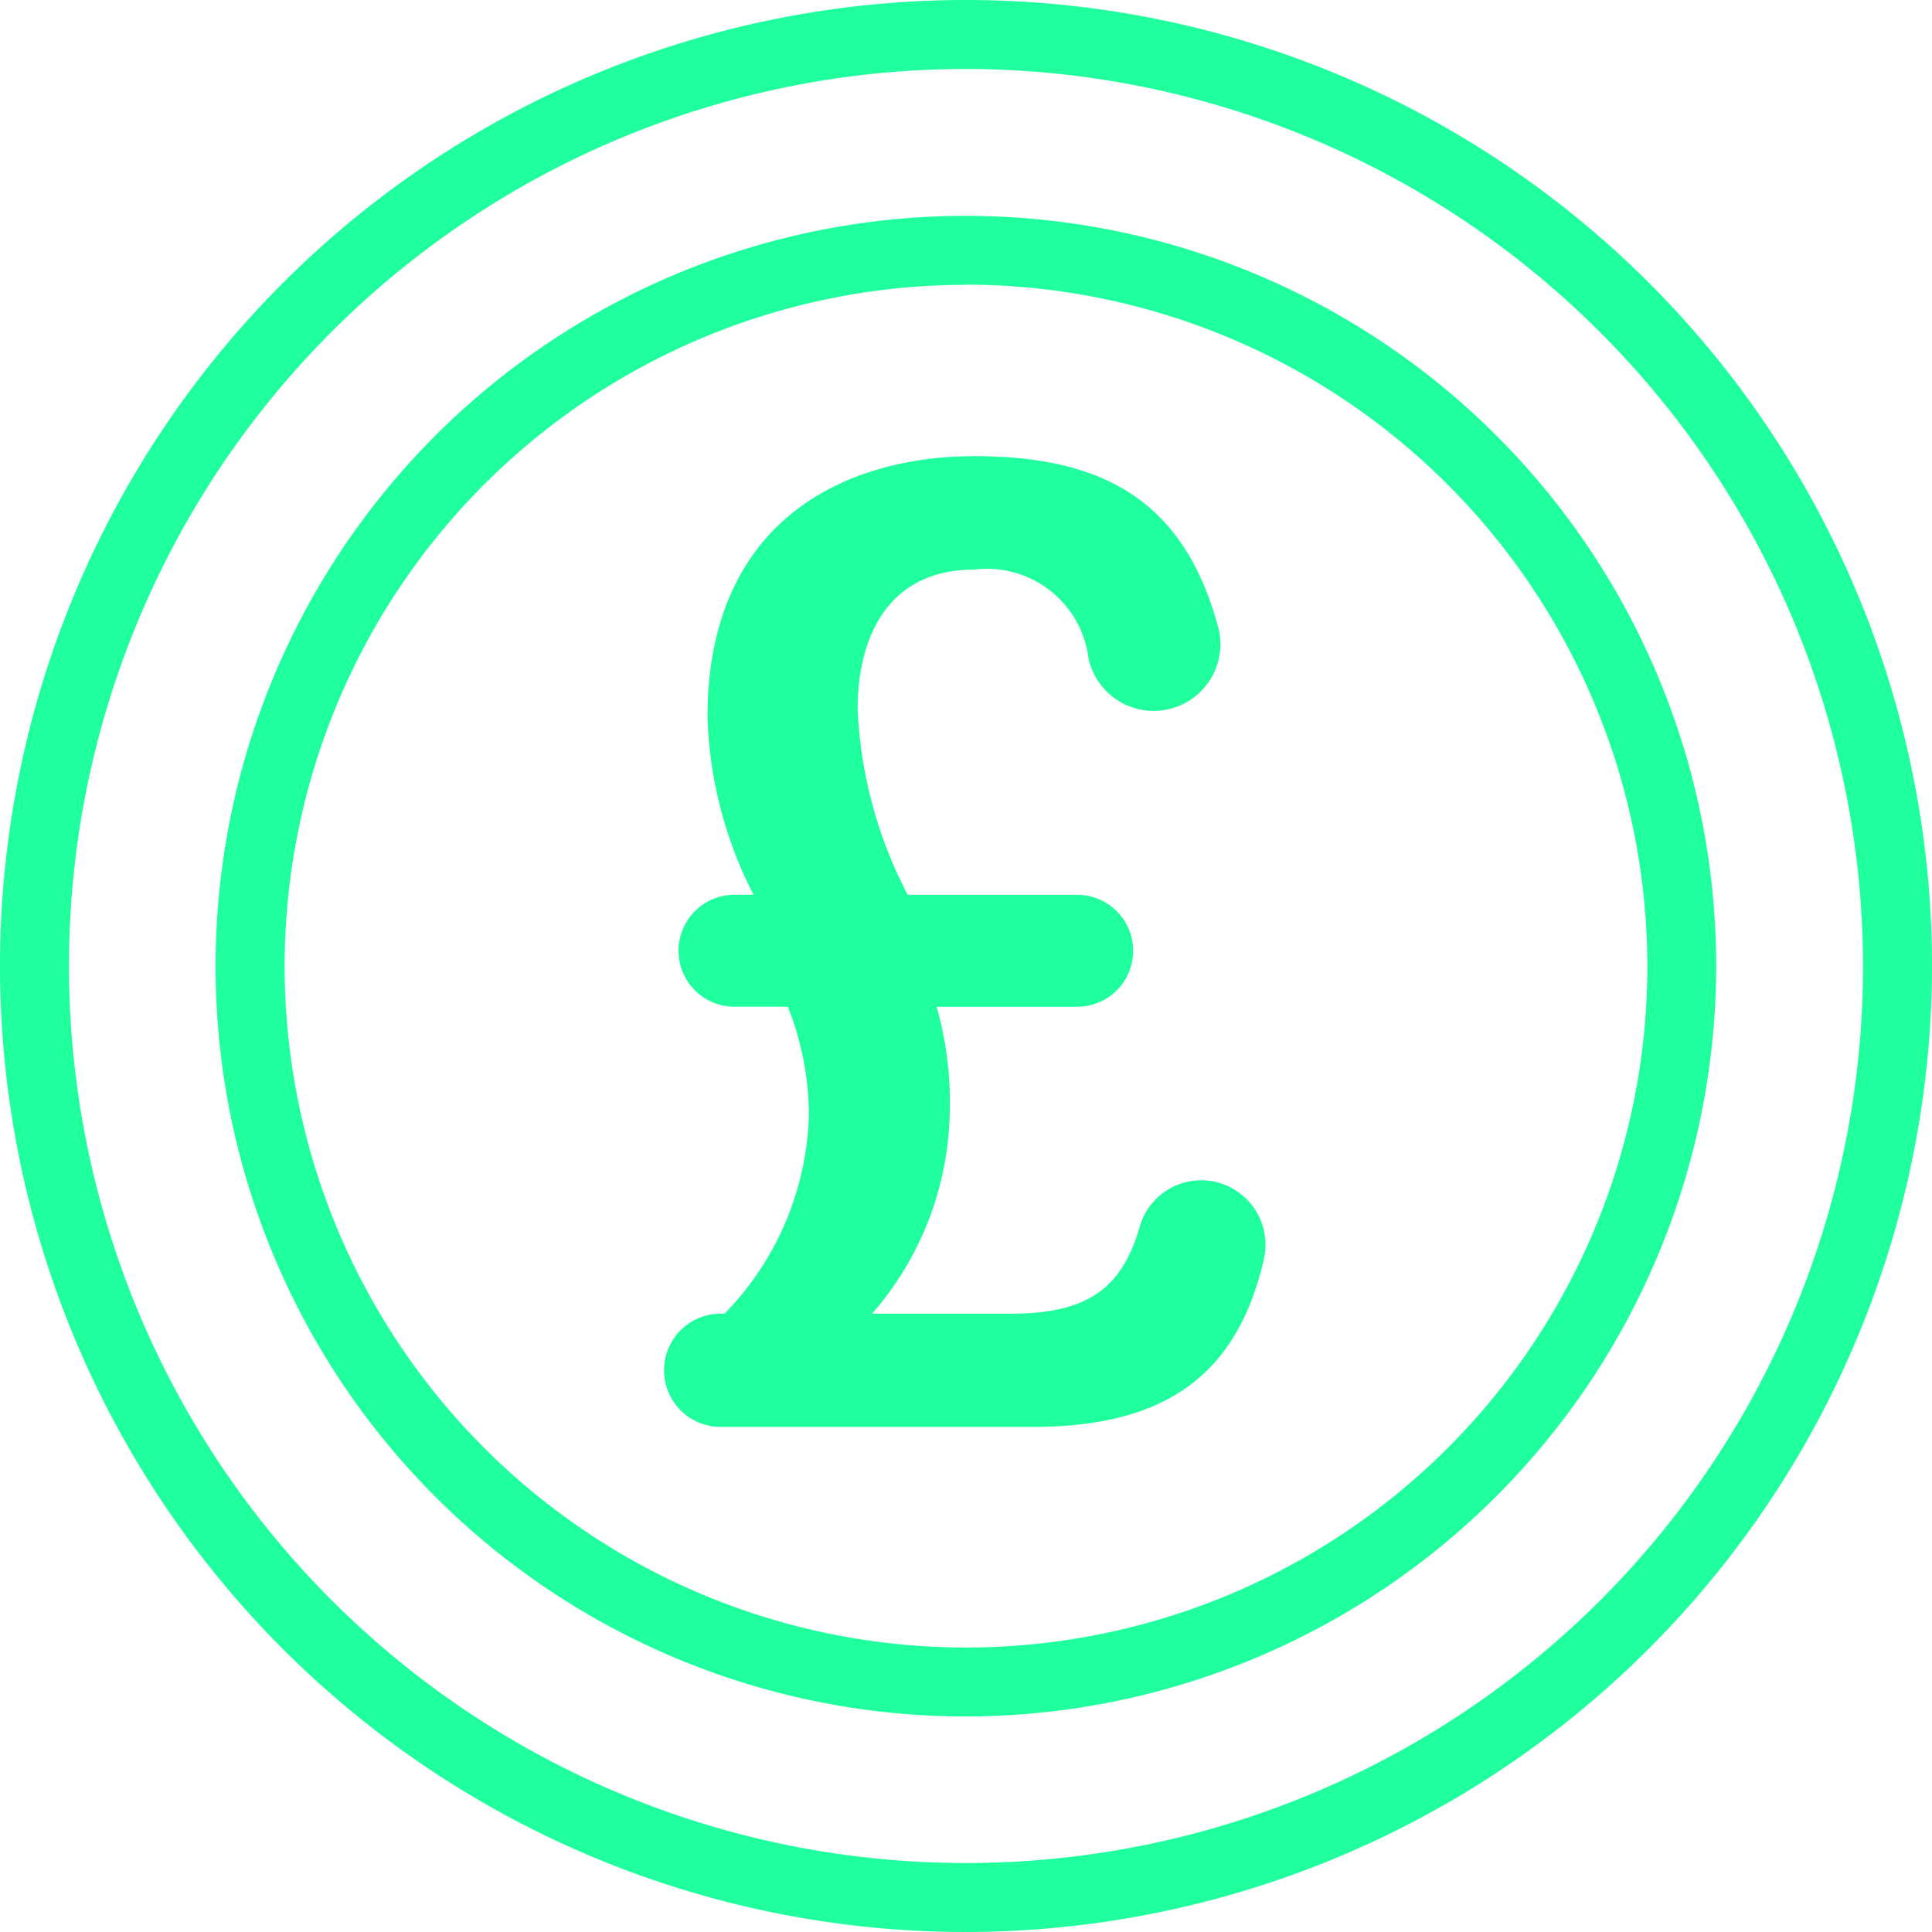
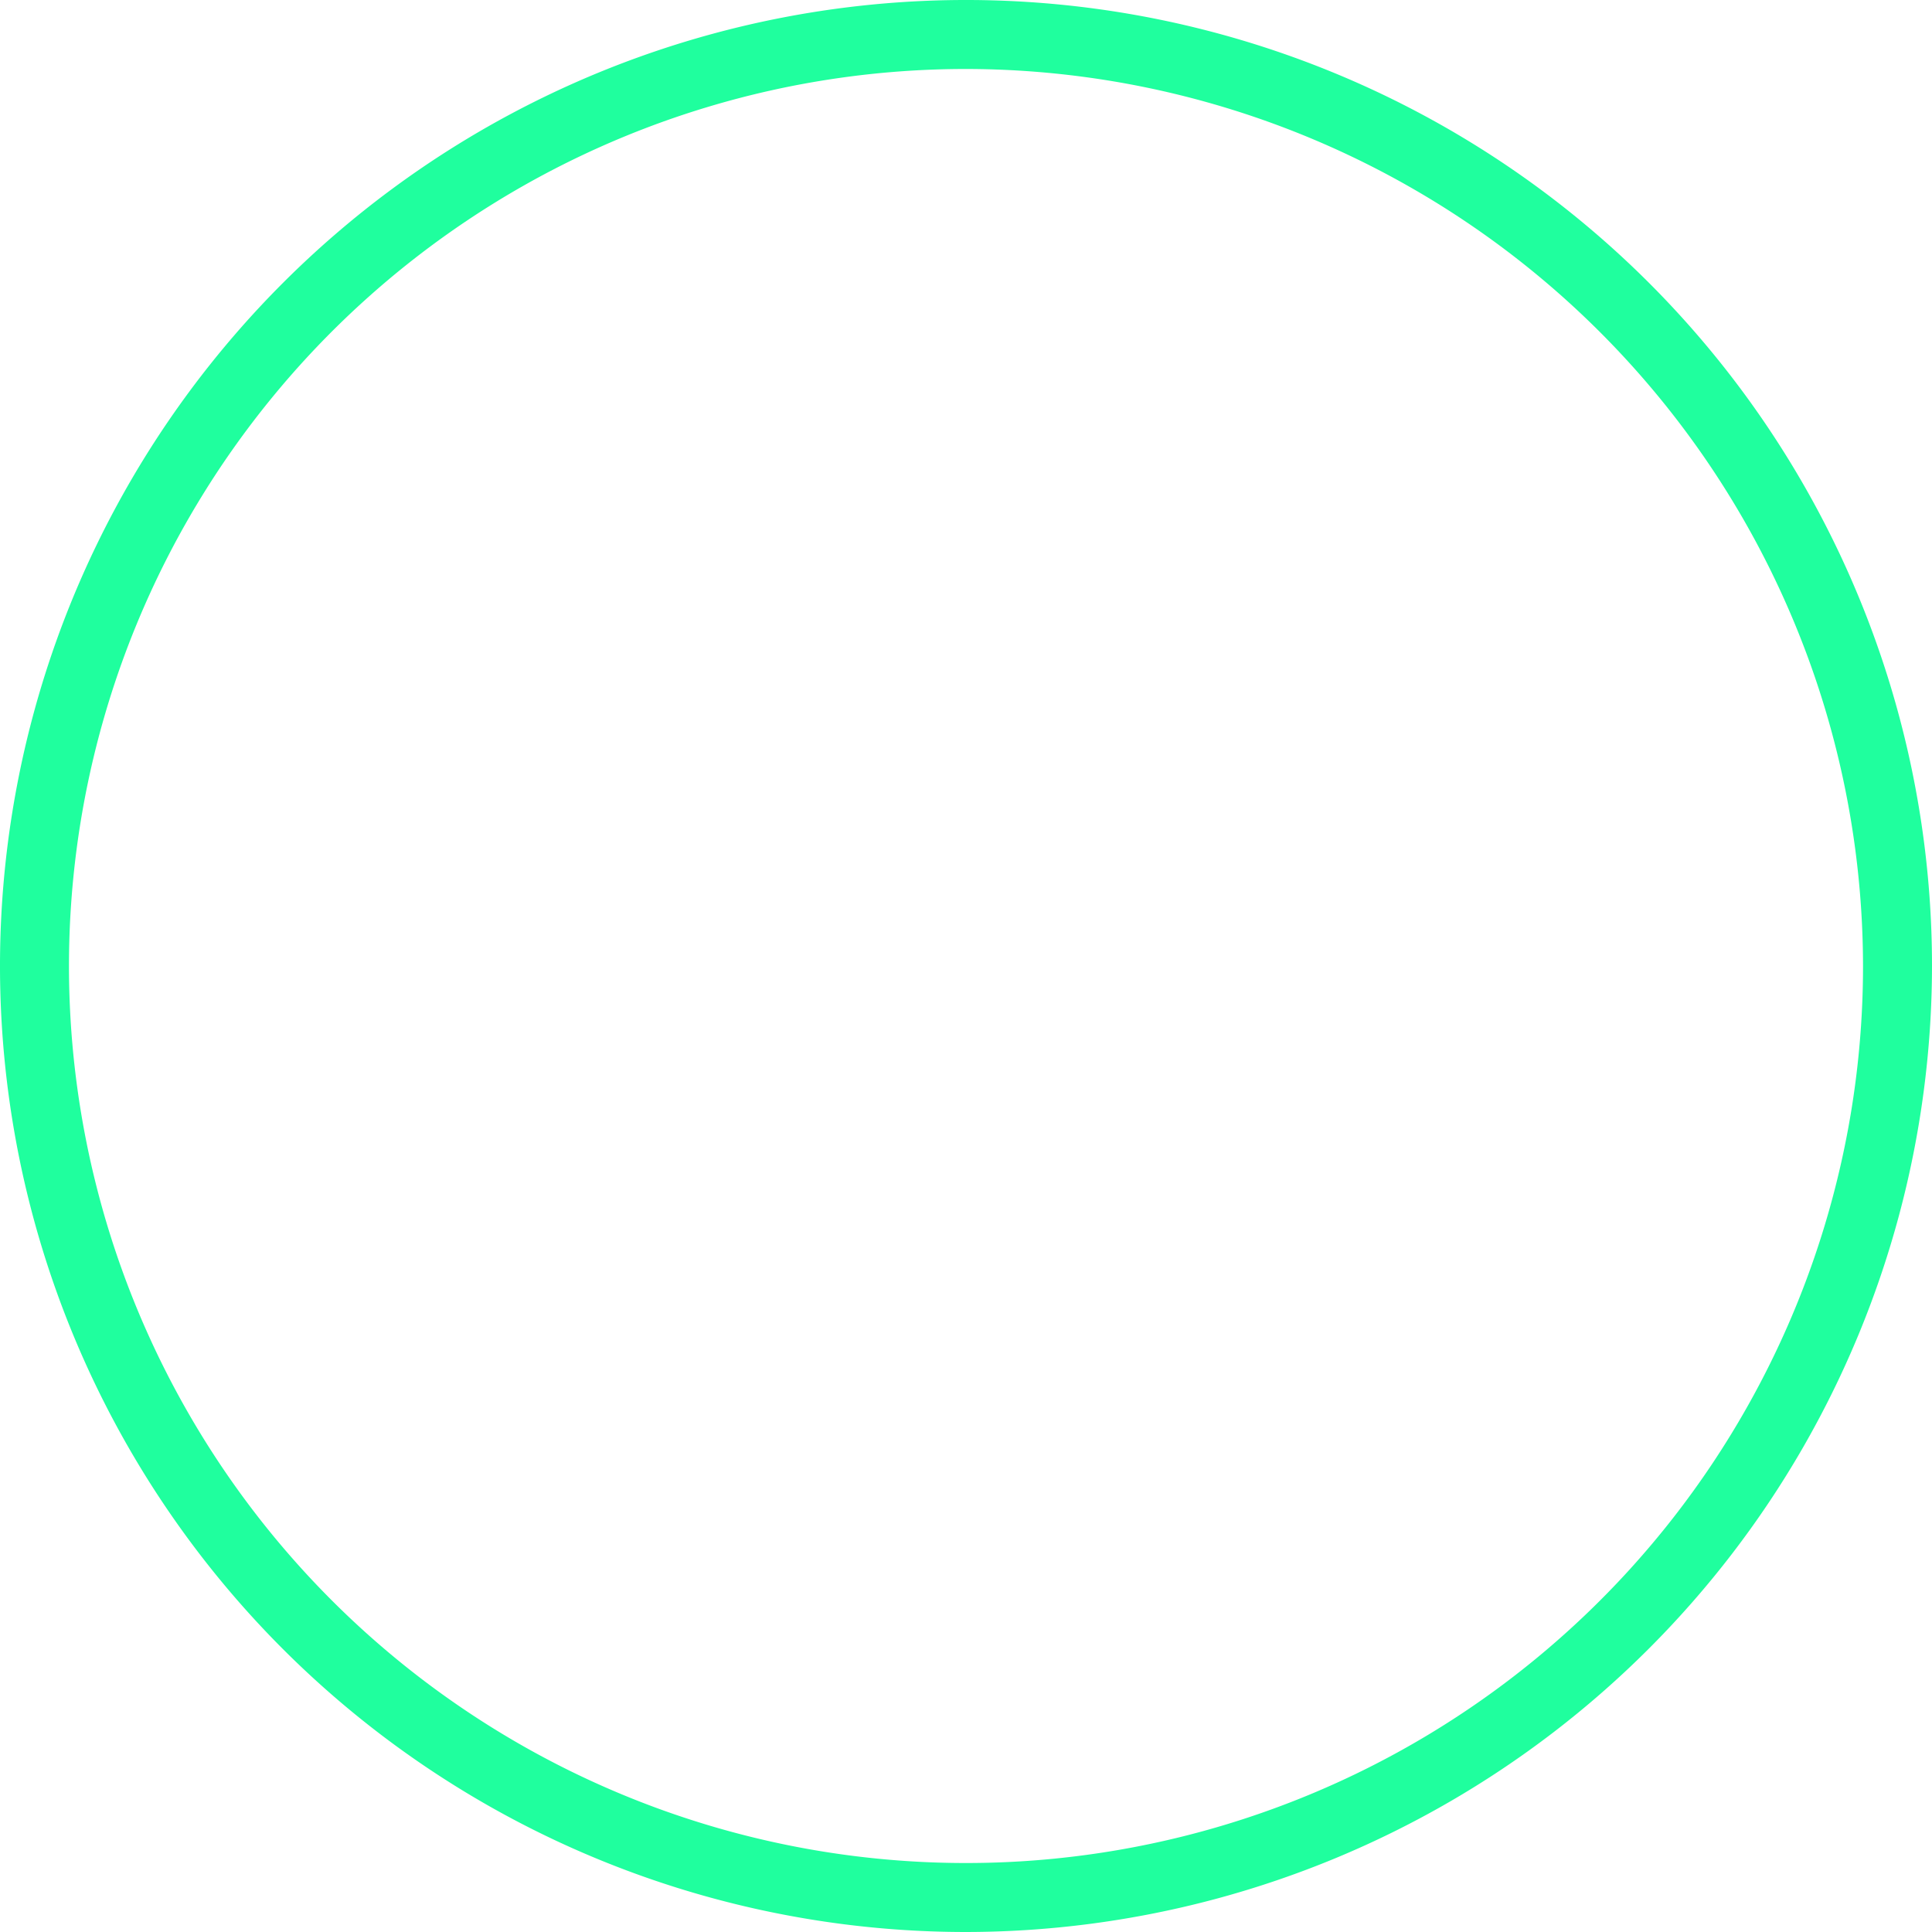
<svg xmlns="http://www.w3.org/2000/svg" id="Group_8196" data-name="Group 8196" width="34.2" height="34.2" viewBox="0 0 34.2 34.2">
  <defs>
    <clipPath id="clip-path">
      <rect id="Rectangle_1544" data-name="Rectangle 1544" width="34.2" height="34.2" fill="#1fff9e" />
    </clipPath>
  </defs>
  <g id="Group_8195" data-name="Group 8195" clip-path="url(#clip-path)">
-     <path id="Path_581" data-name="Path 581" d="M42.521,55.8A13.282,13.282,0,1,1,55.8,42.516,13.3,13.3,0,0,1,42.521,55.8m0-25.343A12.061,12.061,0,1,0,54.581,42.516,12.075,12.075,0,0,0,42.521,30.454" transform="translate(-25.42 -25.415)" fill="#1fff9e" />
    <path id="Path_582" data-name="Path 582" d="M17.1,34.2A17.1,17.1,0,1,1,34.2,17.1,17.119,17.119,0,0,1,17.1,34.2m0-32.979A15.879,15.879,0,1,0,32.979,17.1,15.9,15.9,0,0,0,17.1,1.221" fill="#1fff9e" />
-     <path id="Path_583" data-name="Path 583" d="M92.562,73.5a5.252,5.252,0,0,0-.373-1.912h-.944a.991.991,0,1,1,0-1.982h.338a7.319,7.319,0,0,1-.816-3.147c0-3.451,2.4-4.617,4.733-4.617,2.347,0,3.709.851,4.3,3a1.181,1.181,0,1,1-2.287.586A1.811,1.811,0,0,0,95.5,63.849c-1.586,0-2.075,1.259-2.075,2.471a7.814,7.814,0,0,0,.886,3.287h3a.991.991,0,0,1,0,1.982H94.823a6.09,6.09,0,0,1,.233,1.818,5.562,5.562,0,0,1-1.376,3.614h2.471c1.393,0,1.965-.49,2.27-1.549a1.132,1.132,0,0,1,1.292-.793,1.143,1.143,0,0,1,.9,1.391c-.477,2.062-1.769,2.956-4.089,2.956H91a1,1,0,1,1,0-2.005h.07a5.24,5.24,0,0,0,1.492-3.52" transform="translate(-78.243 -53.767)" fill="#1fff9e" />
  </g>
</svg>